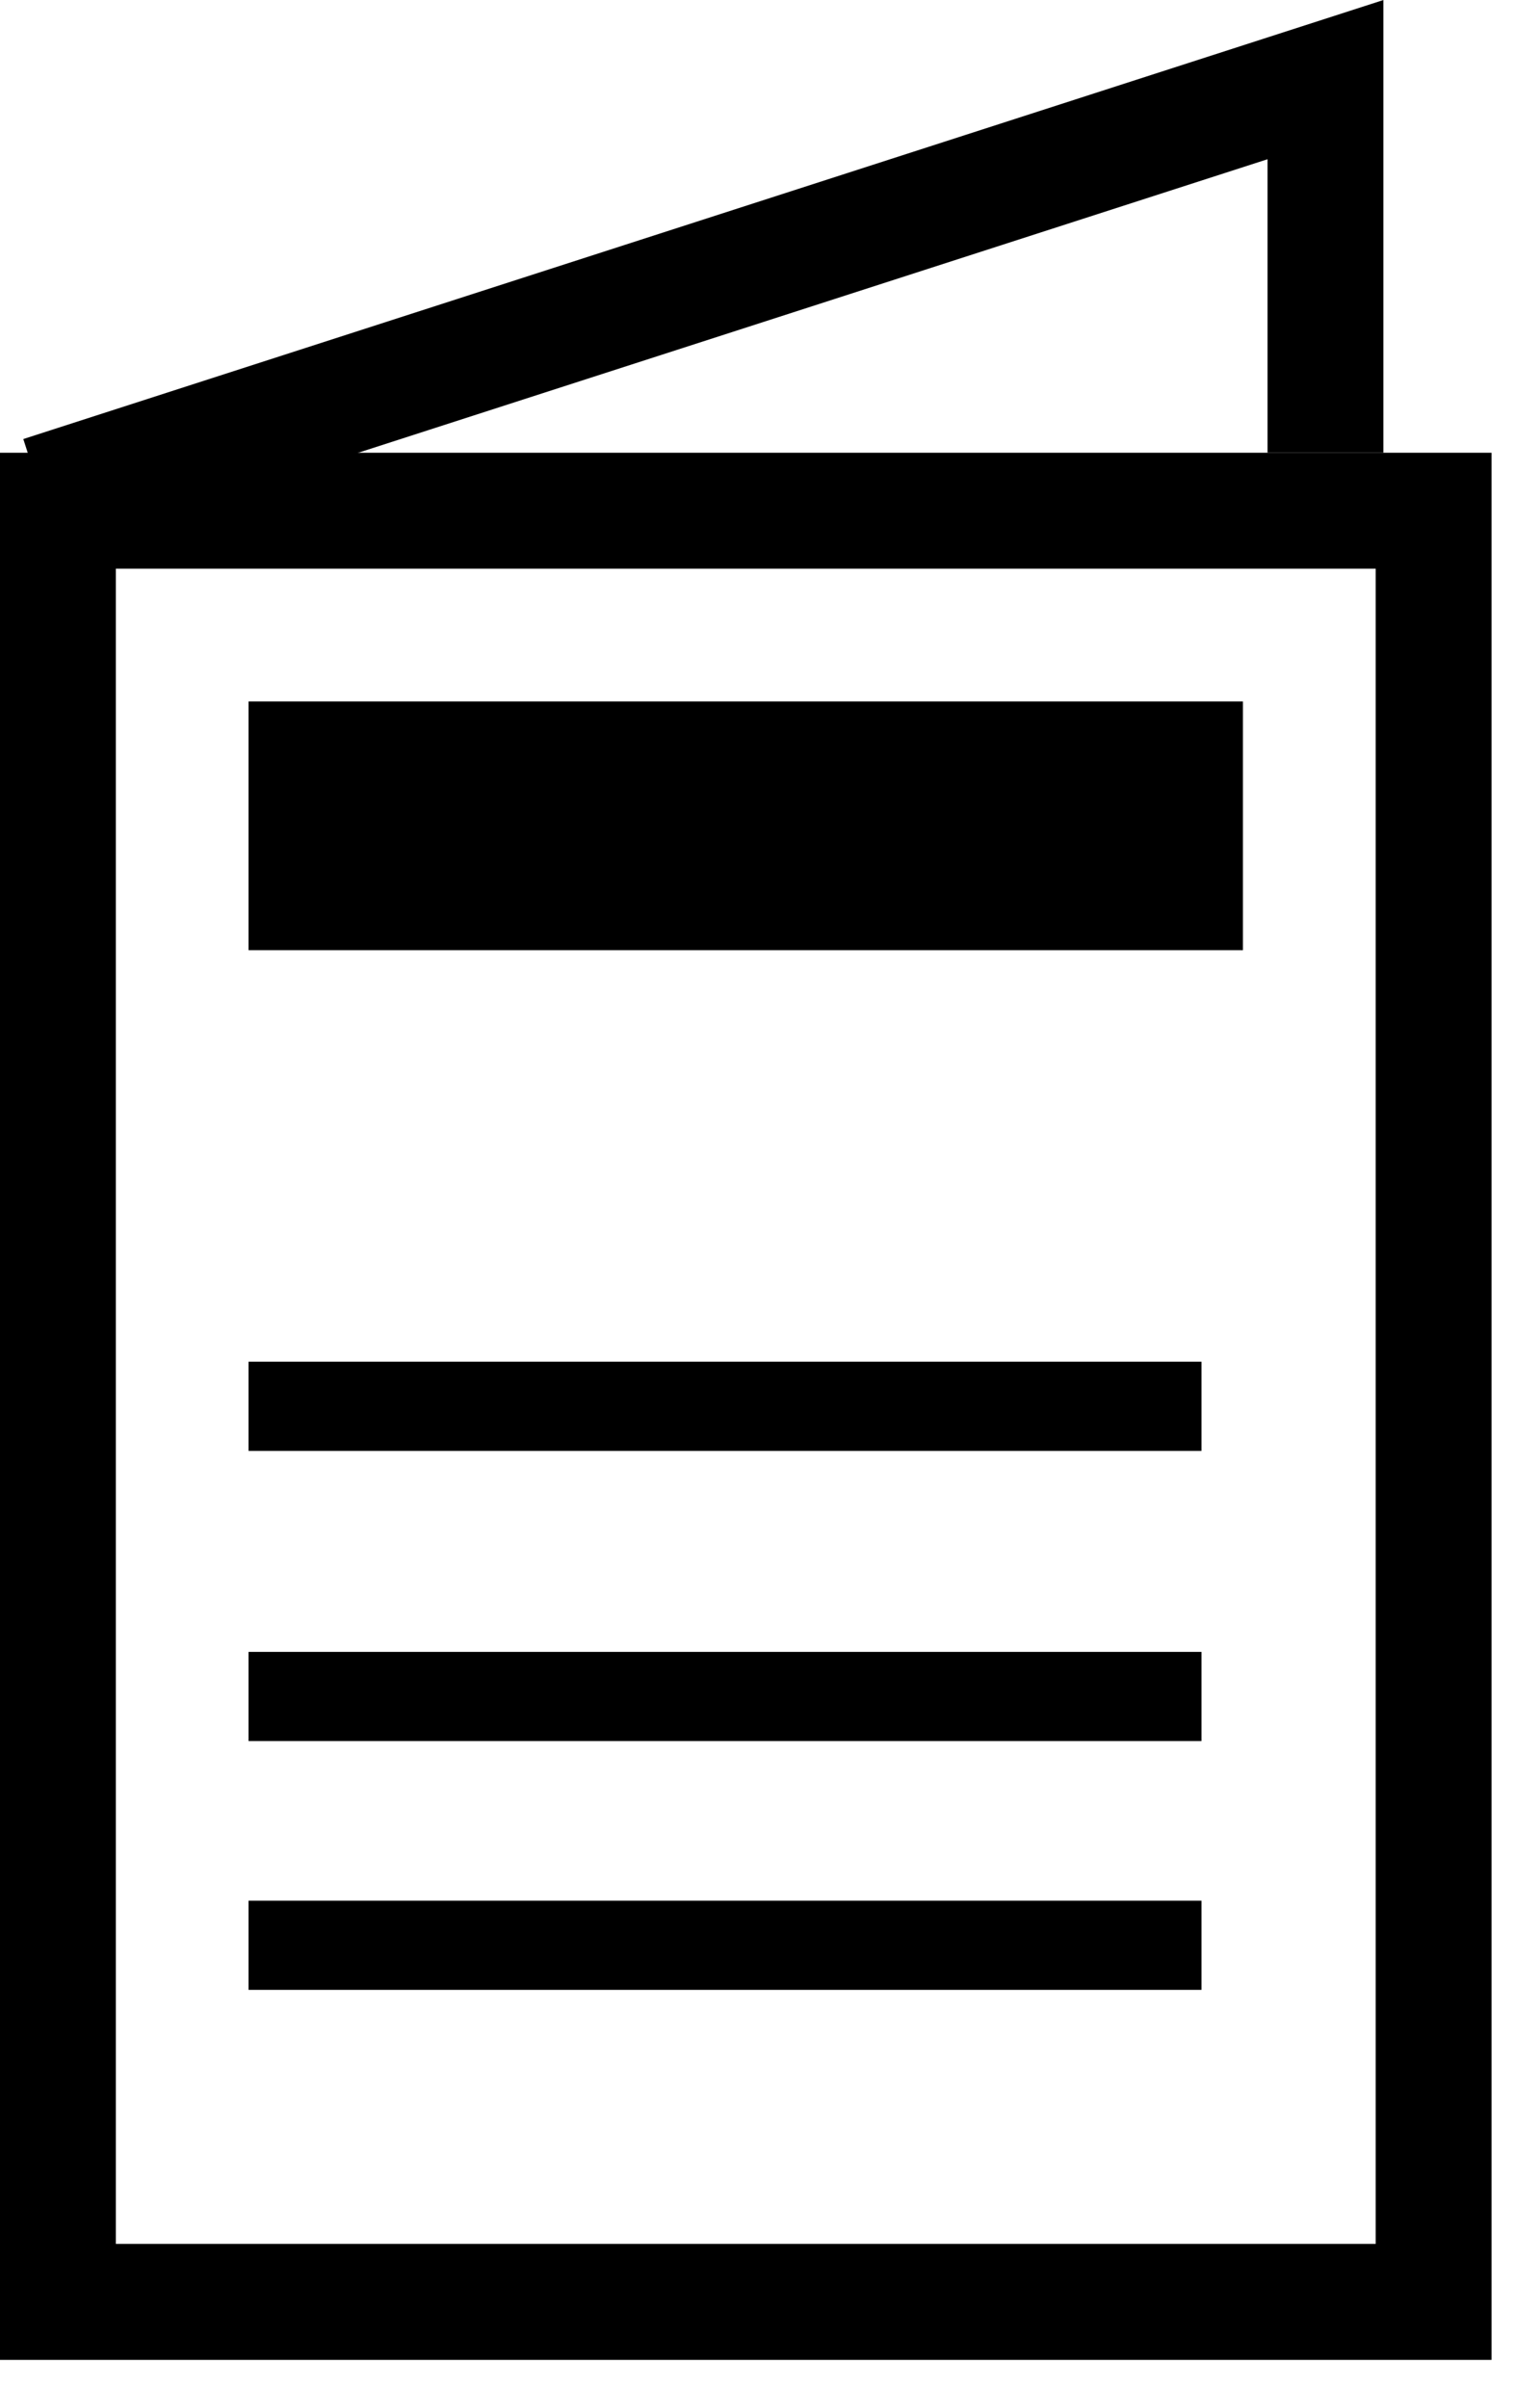
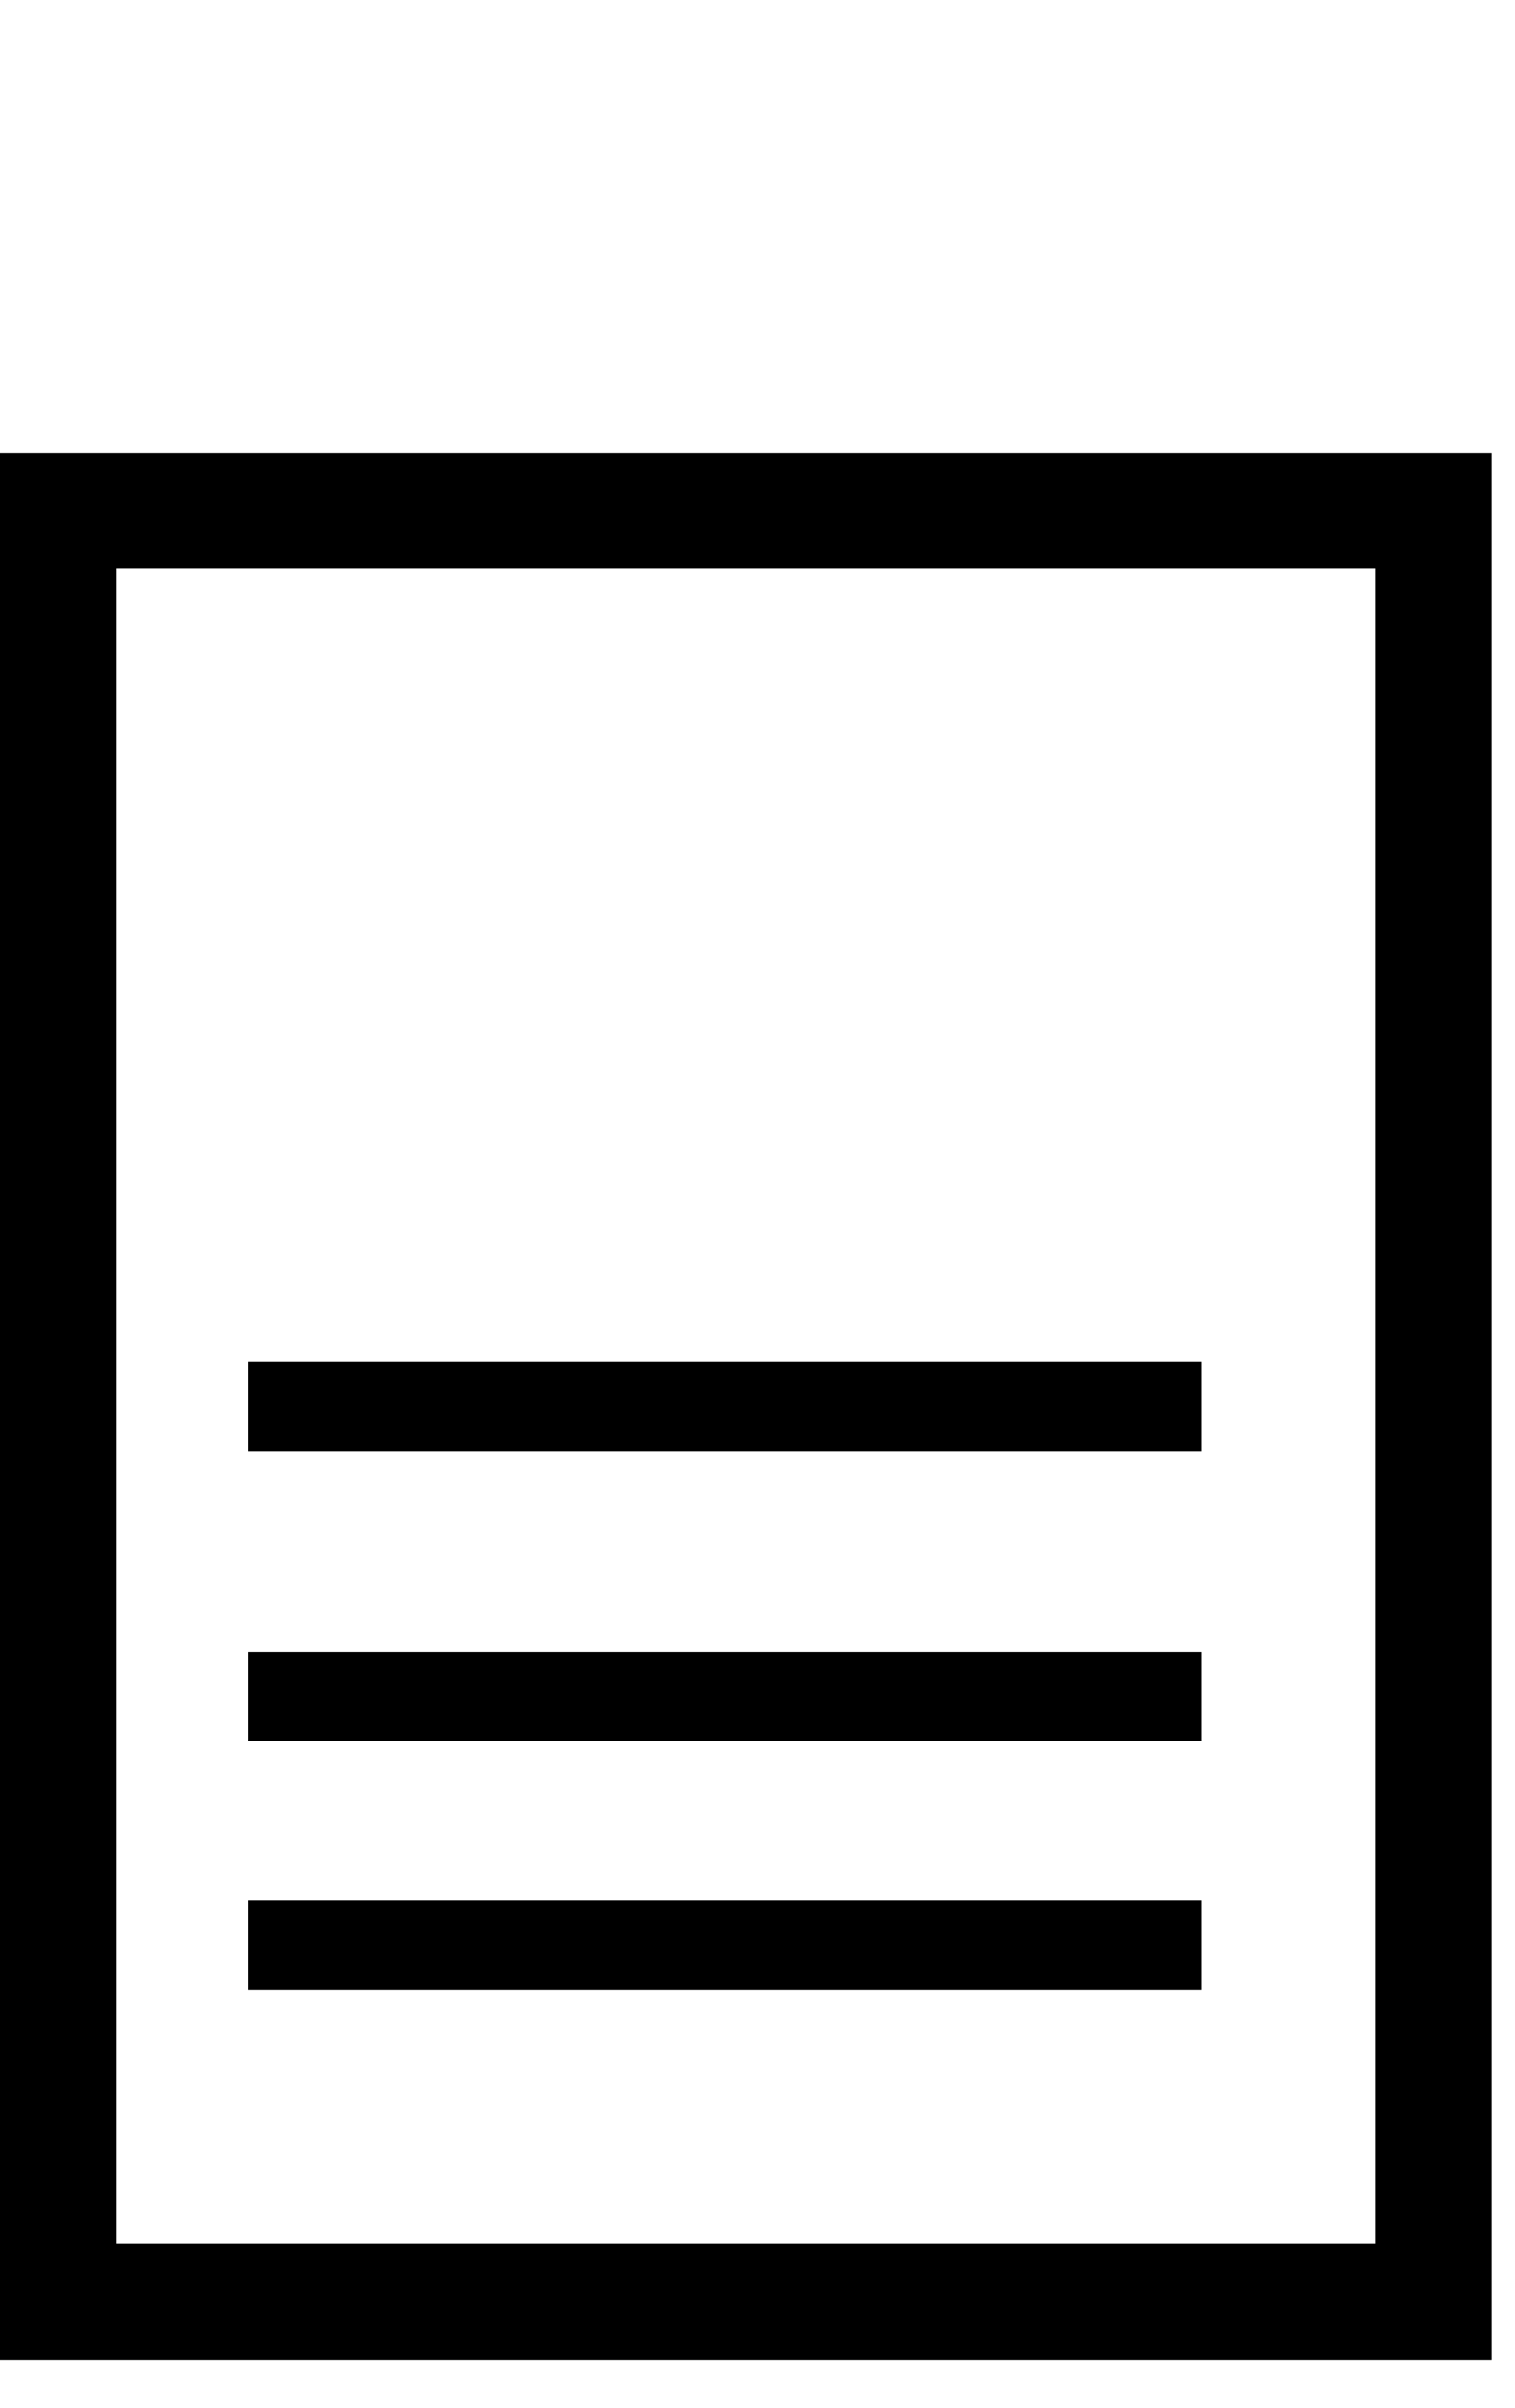
<svg xmlns="http://www.w3.org/2000/svg" fill="none" height="27" viewBox="0 0 17 27" width="17">
  <path d="M2.789 15.77H13.482" stroke="black" />
  <path d="M2.789 19.024H13.482" stroke="black" />
  <path d="M2.789 21.814H13.482" stroke="black" />
  <rect height="20.086" stroke="black" stroke-width="1.3" width="15.437" x="0.65" y="5.727" />
-   <path d="M0.461 5.542L14.873 0.893V5.077" stroke="black" stroke-width="1.3" />
-   <rect fill="black" height="2.789" width="11.158" x="2.789" y="7.866" />
</svg>